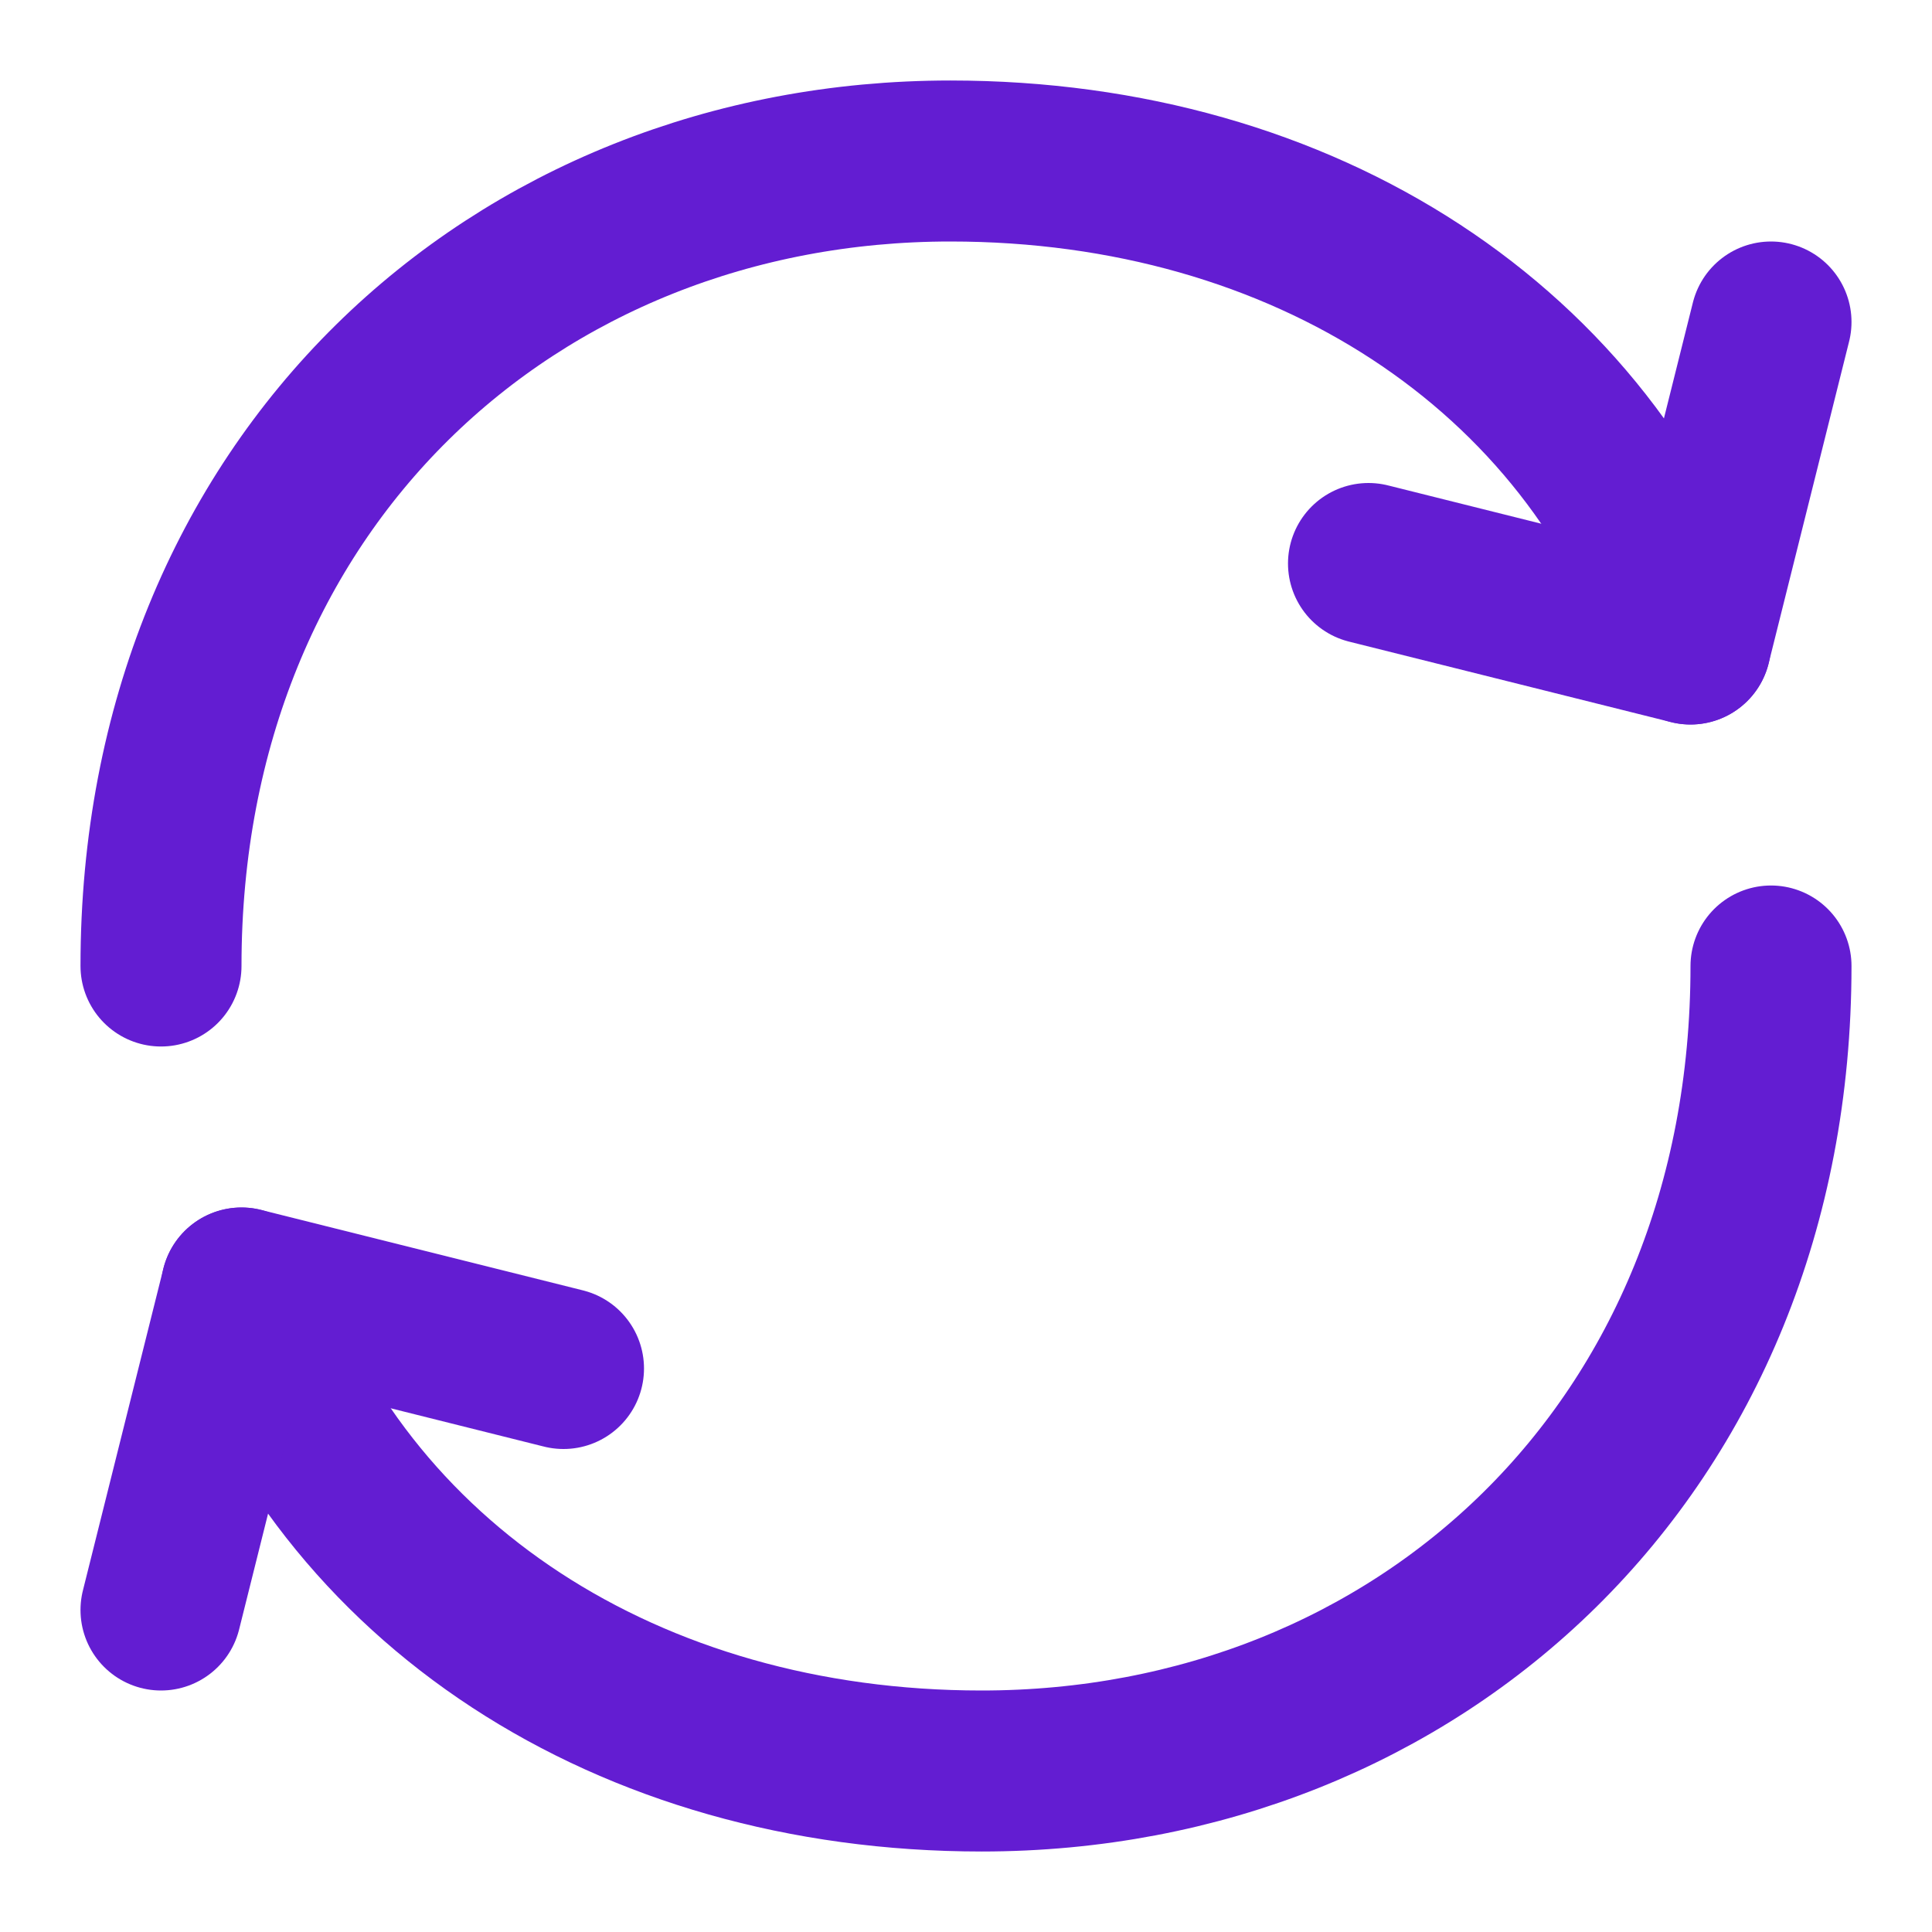
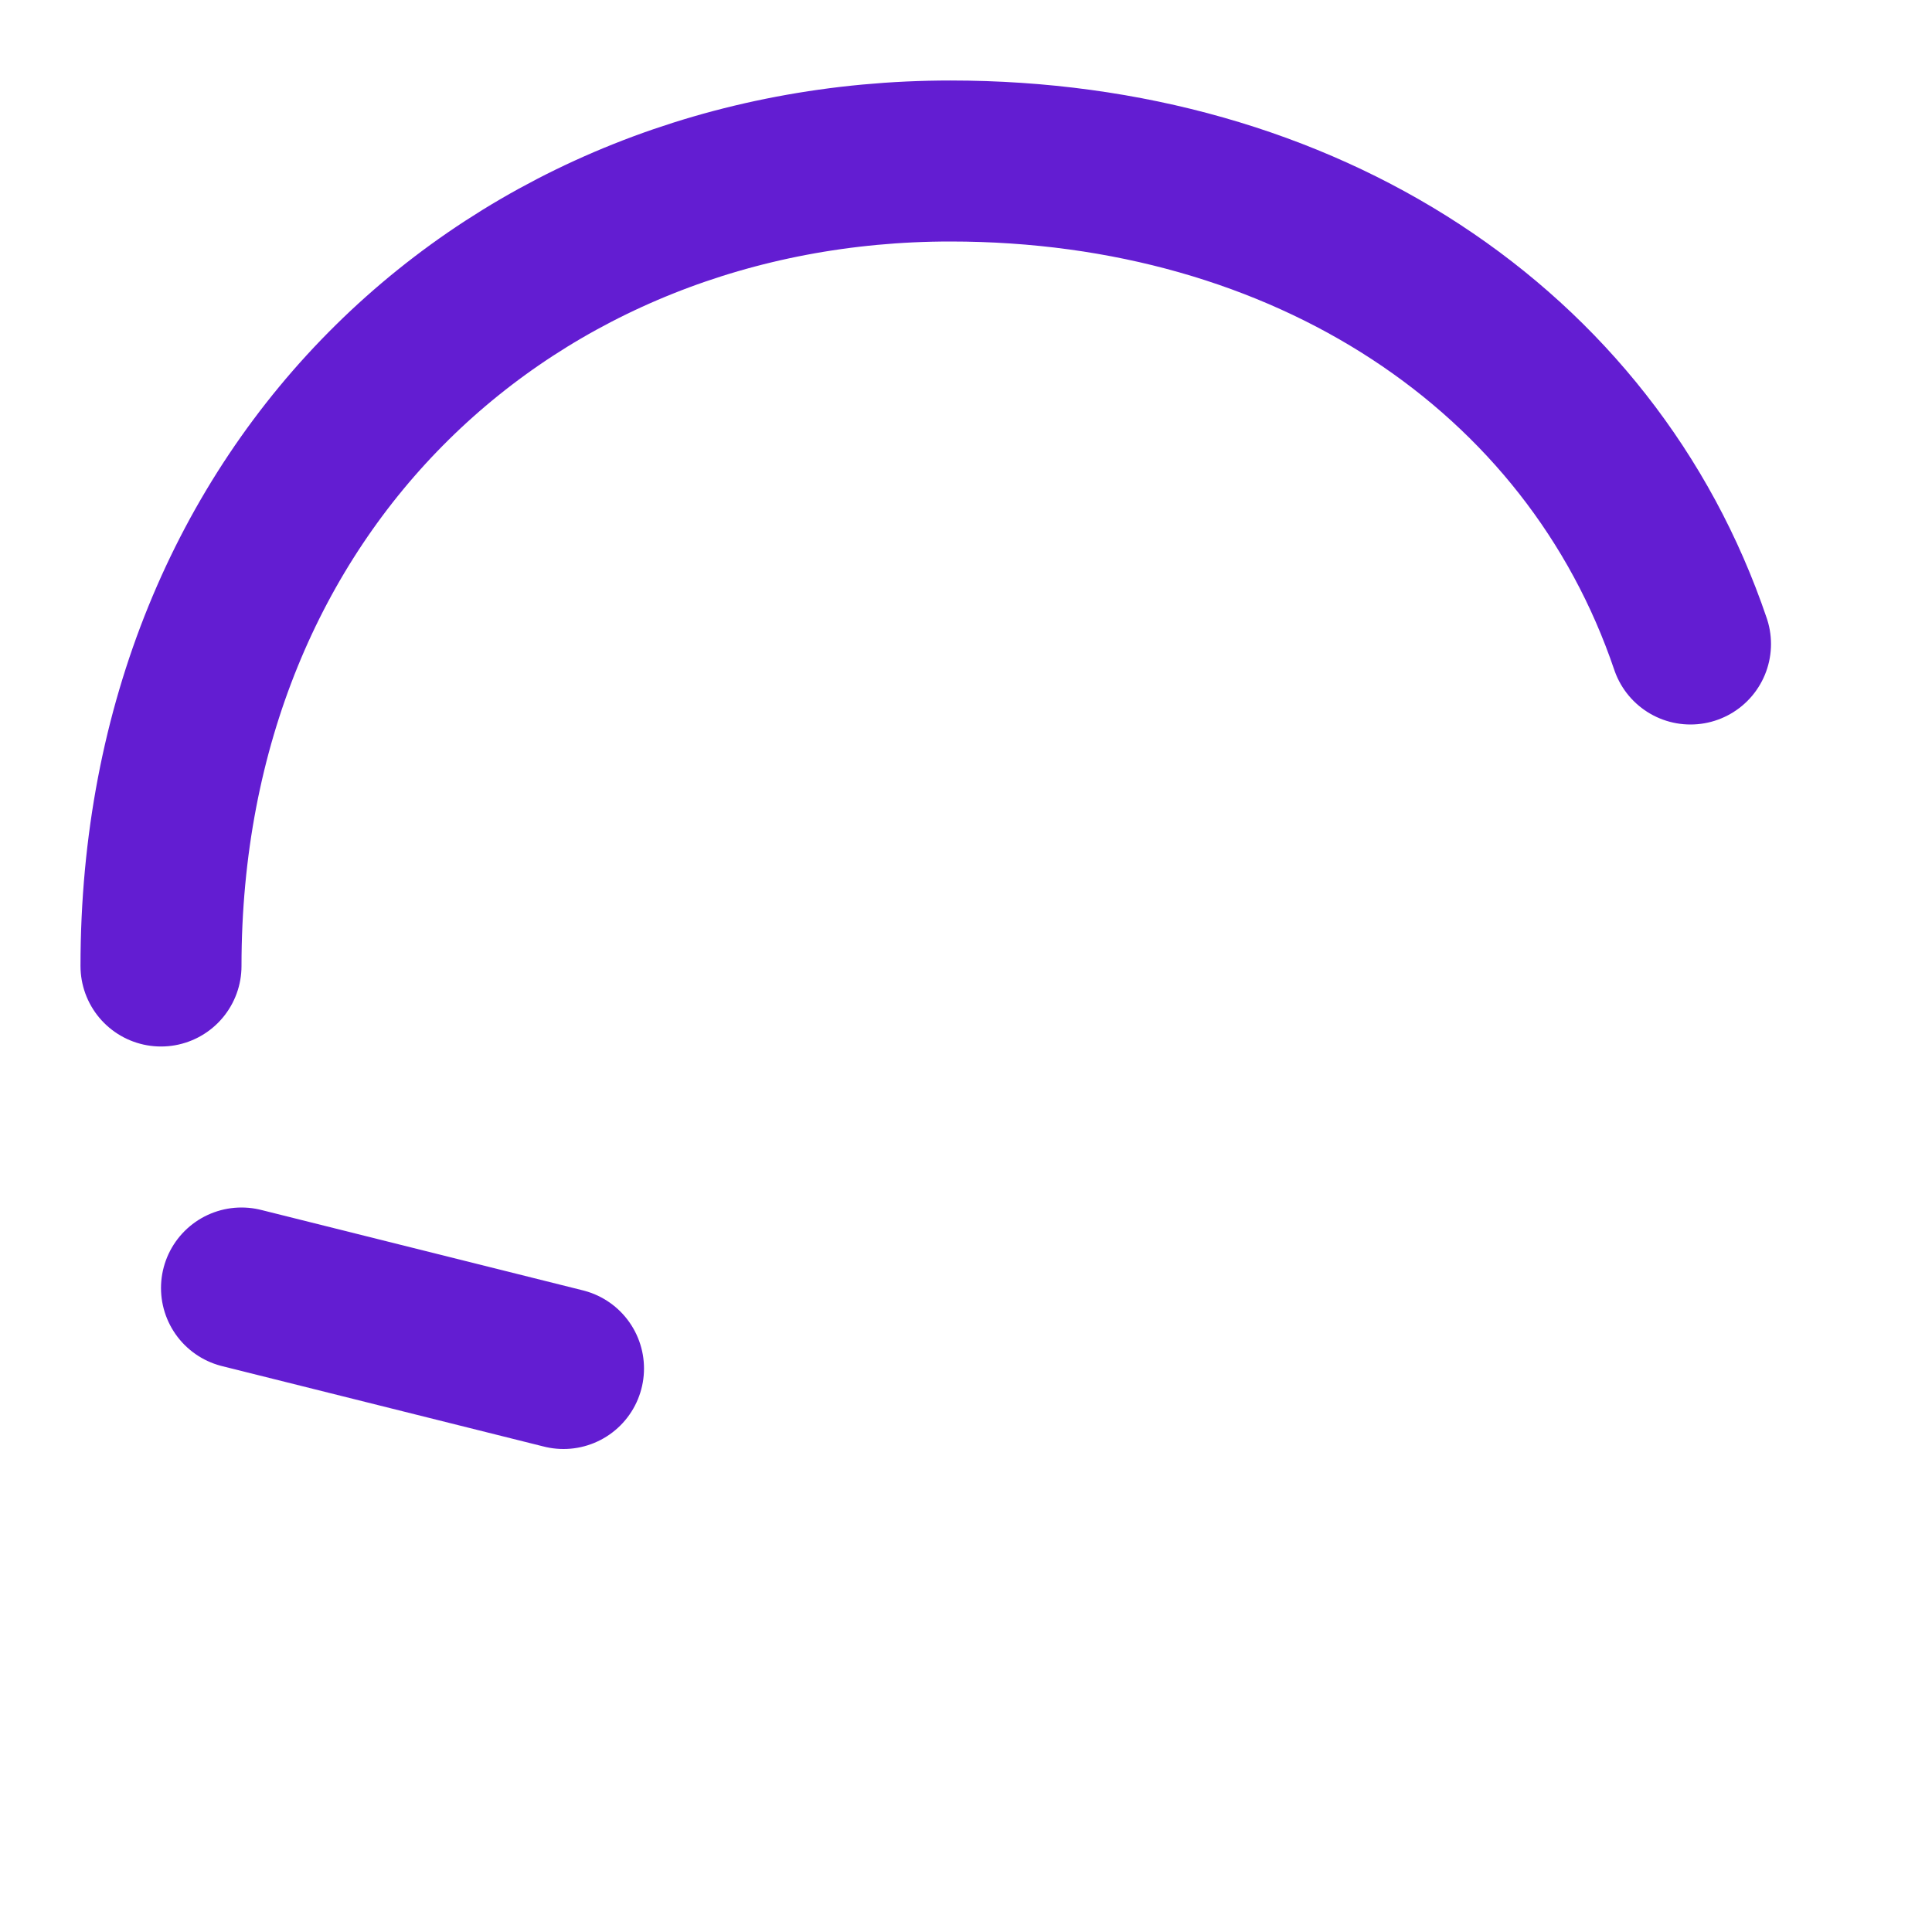
<svg xmlns="http://www.w3.org/2000/svg" width="40" height="40" viewBox="0 0 24 24" fill="none">
-   <path d="M22 12C22 18 17.61 22 12.194 22C7.792 22 4.241 19.665 3 16" stroke="#631DD2" stroke-width="2" stroke-linecap="round" stroke-linejoin="round" />
  <path d="M2 12C2 6 6.391 2 11.806 2C16.208 2 19.759 4.335 21 8" stroke="#631DD2" stroke-width="2" stroke-linecap="round" stroke-linejoin="round" />
-   <path d="M7 17L3 16L2 20" stroke="#631DD2" stroke-width="2" stroke-linecap="round" stroke-linejoin="round" />
-   <path d="M17 7L21 8L22 4" stroke="#631DD2" stroke-width="2" stroke-linecap="round" stroke-linejoin="round" />
+   <path d="M7 17L3 16" stroke="#631DD2" stroke-width="2" stroke-linecap="round" stroke-linejoin="round" />
</svg>